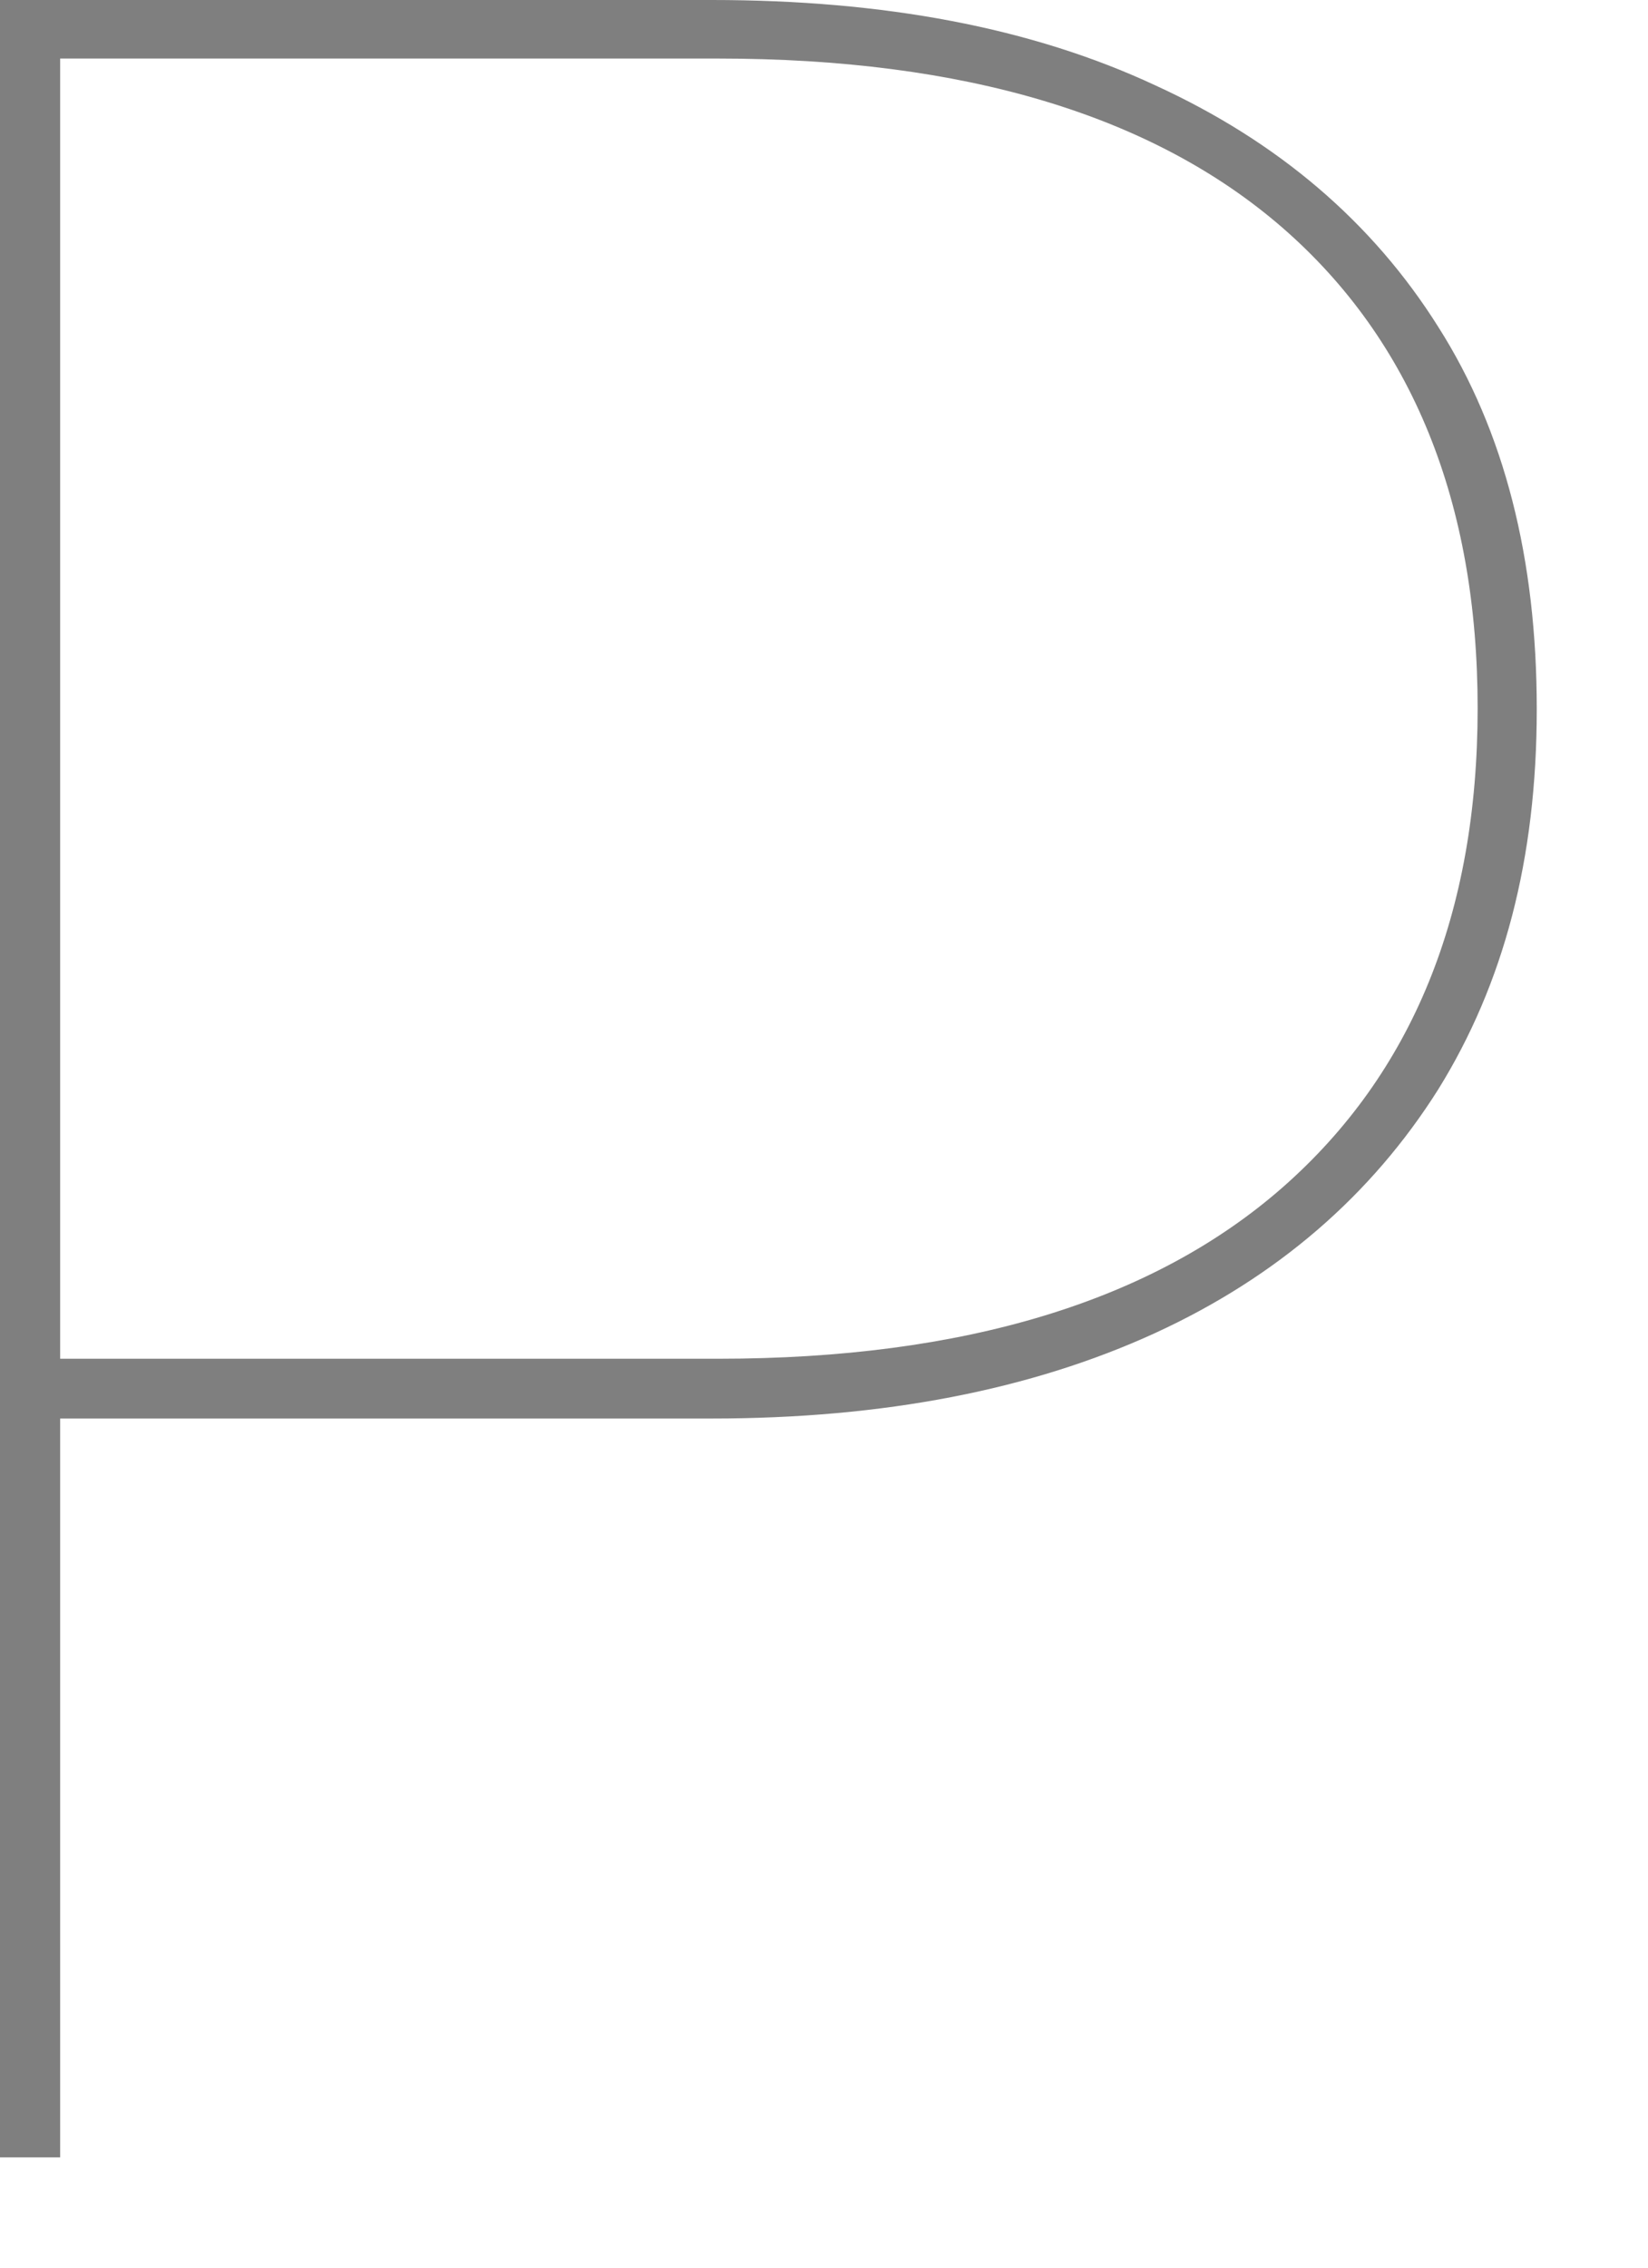
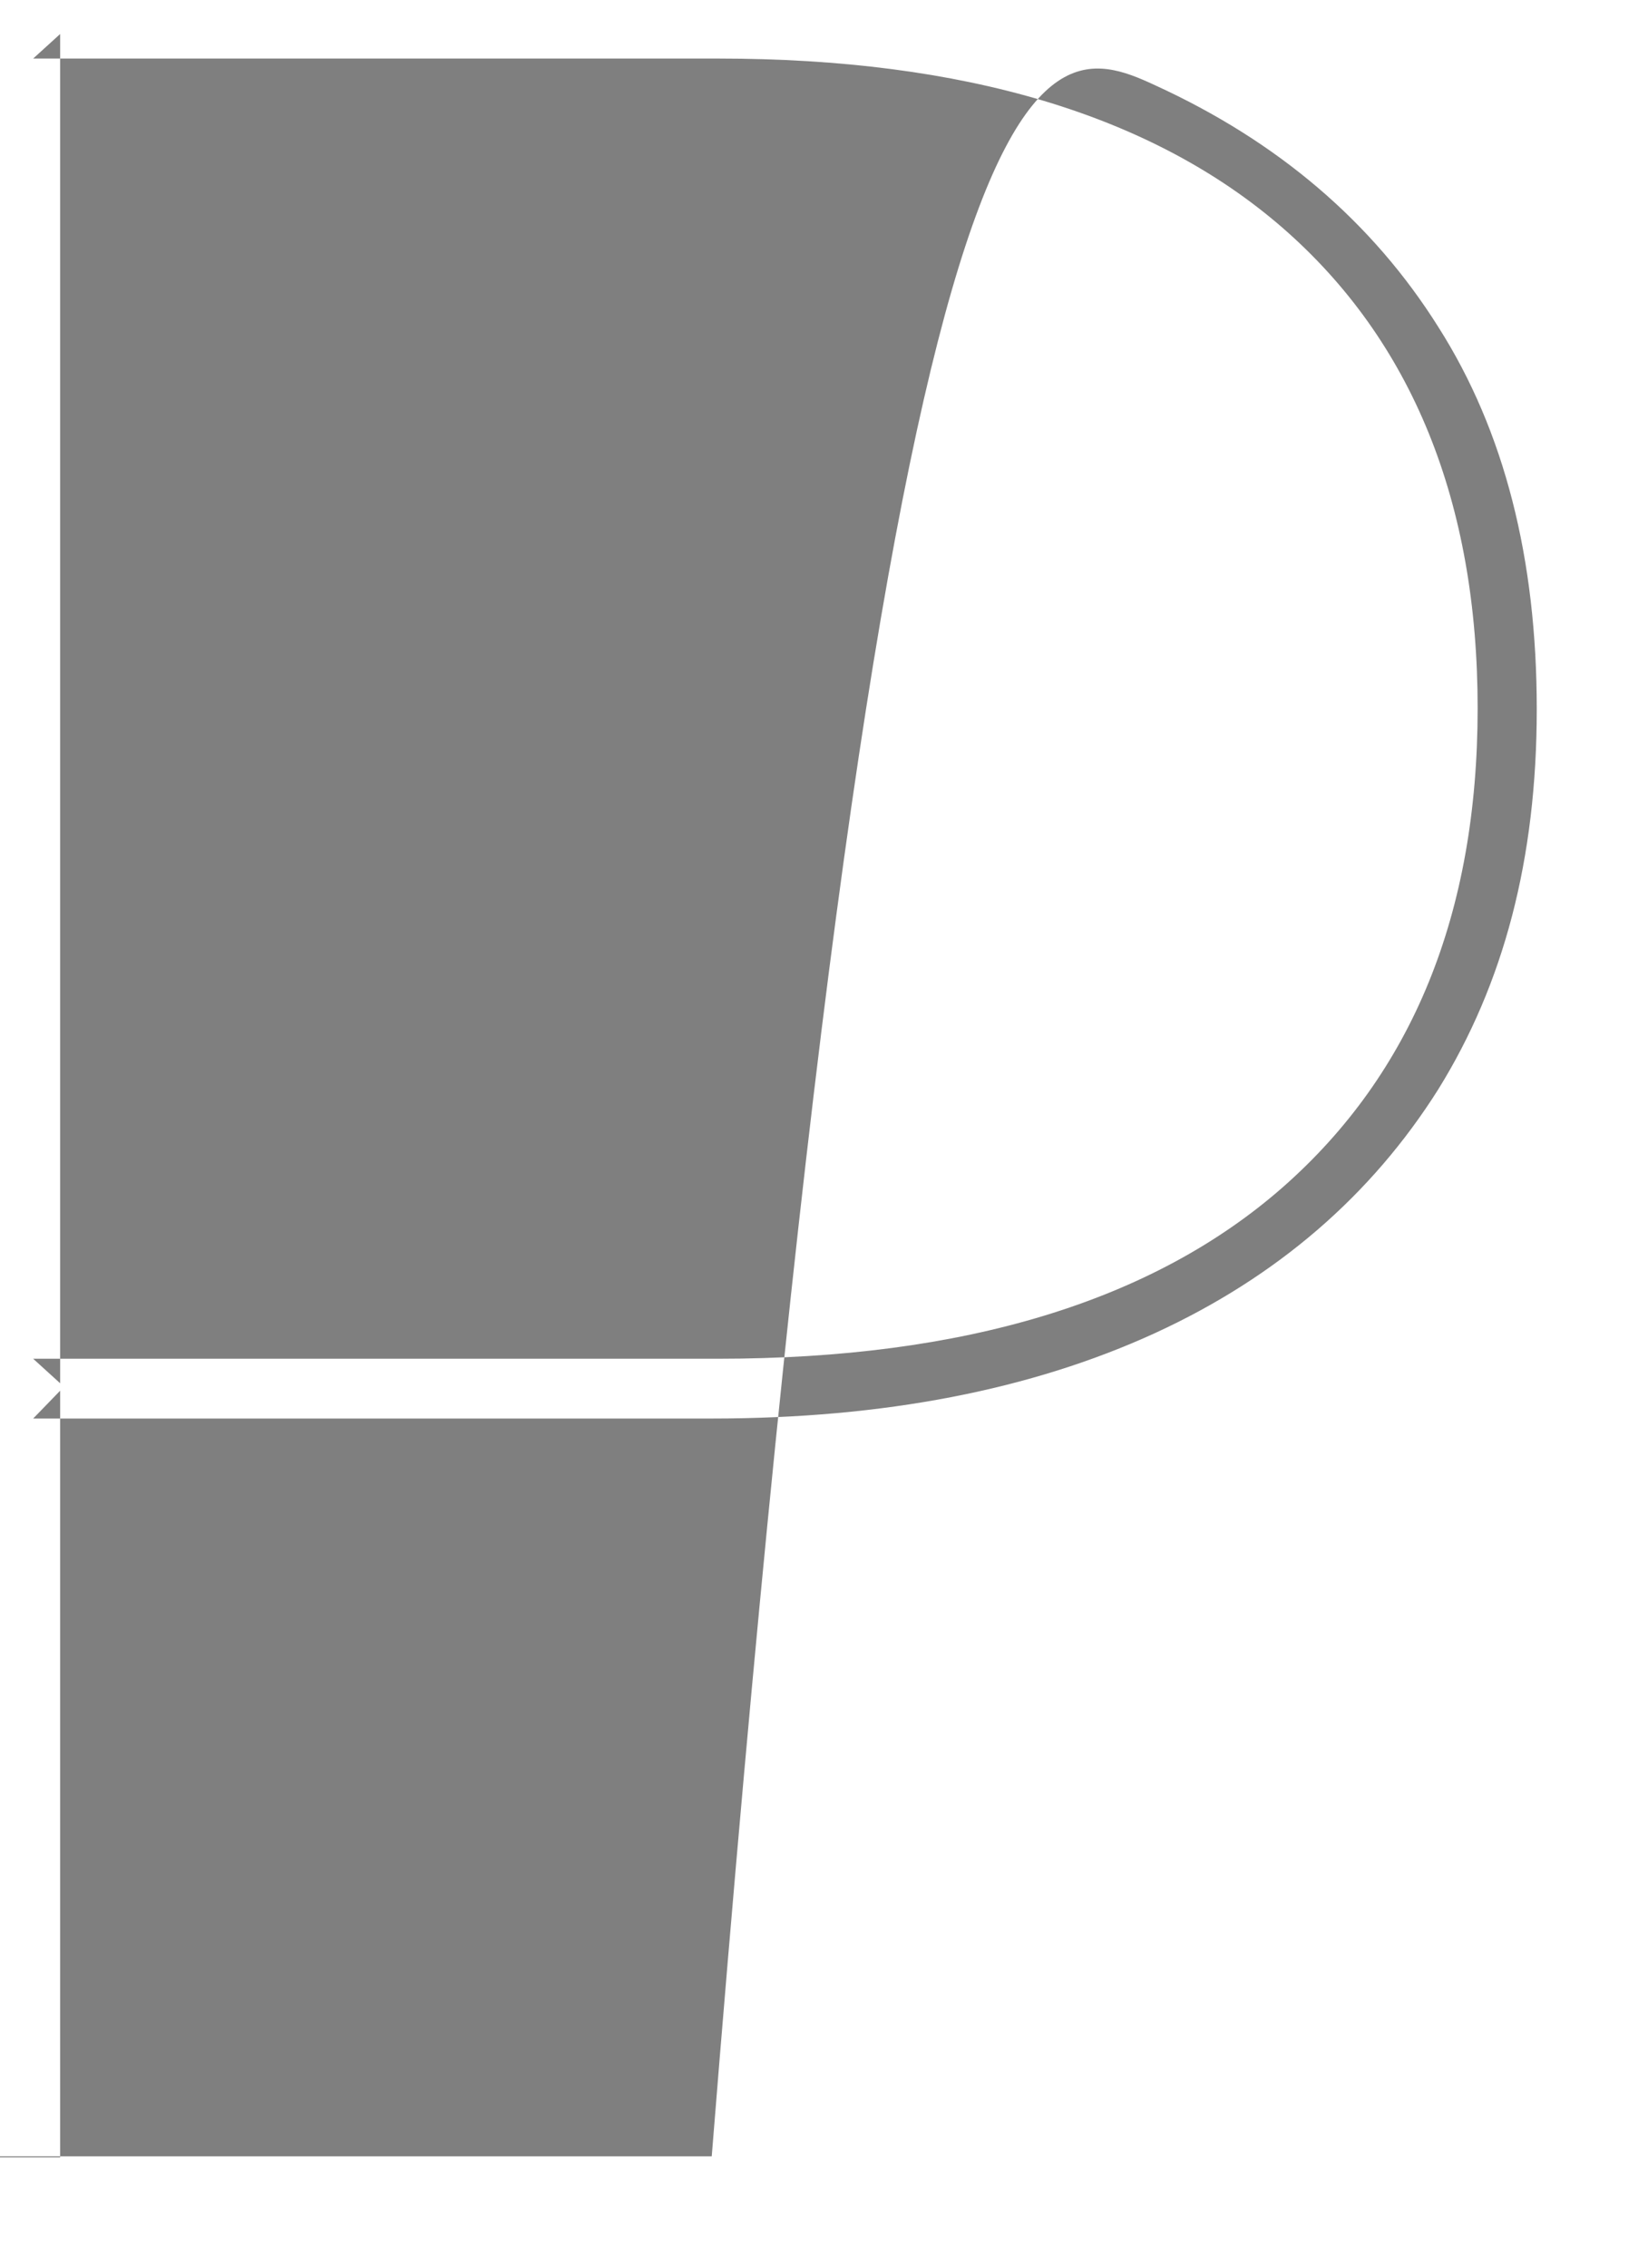
<svg xmlns="http://www.w3.org/2000/svg" fill="none" height="100%" overflow="visible" preserveAspectRatio="none" style="display: block;" viewBox="0 0 8 11" width="100%">
-   <path d="M0 10.46V0H3.455C4.292 0 5.007 0.134 5.606 0.413C6.206 0.687 6.664 1.08 6.982 1.586C7.304 2.092 7.46 2.712 7.46 3.44C7.46 4.169 7.299 4.773 6.982 5.284C6.659 5.796 6.201 6.194 5.606 6.467C5.007 6.741 4.292 6.881 3.455 6.881H0.161L0.292 6.746V10.465H0V10.46ZM0.292 6.71L0.161 6.591H3.486C4.68 6.591 5.596 6.312 6.226 5.76C6.856 5.207 7.173 4.432 7.173 3.435C7.173 2.438 6.856 1.653 6.226 1.105C5.596 0.558 4.68 0.284 3.486 0.284H0.161L0.292 0.165V6.71Z" fill="#7F7F7F" id="Vector" />
+   <path d="M0 10.46H3.455C4.292 0 5.007 0.134 5.606 0.413C6.206 0.687 6.664 1.08 6.982 1.586C7.304 2.092 7.46 2.712 7.46 3.44C7.46 4.169 7.299 4.773 6.982 5.284C6.659 5.796 6.201 6.194 5.606 6.467C5.007 6.741 4.292 6.881 3.455 6.881H0.161L0.292 6.746V10.465H0V10.46ZM0.292 6.71L0.161 6.591H3.486C4.68 6.591 5.596 6.312 6.226 5.76C6.856 5.207 7.173 4.432 7.173 3.435C7.173 2.438 6.856 1.653 6.226 1.105C5.596 0.558 4.68 0.284 3.486 0.284H0.161L0.292 0.165V6.71Z" fill="#7F7F7F" id="Vector" />
</svg>